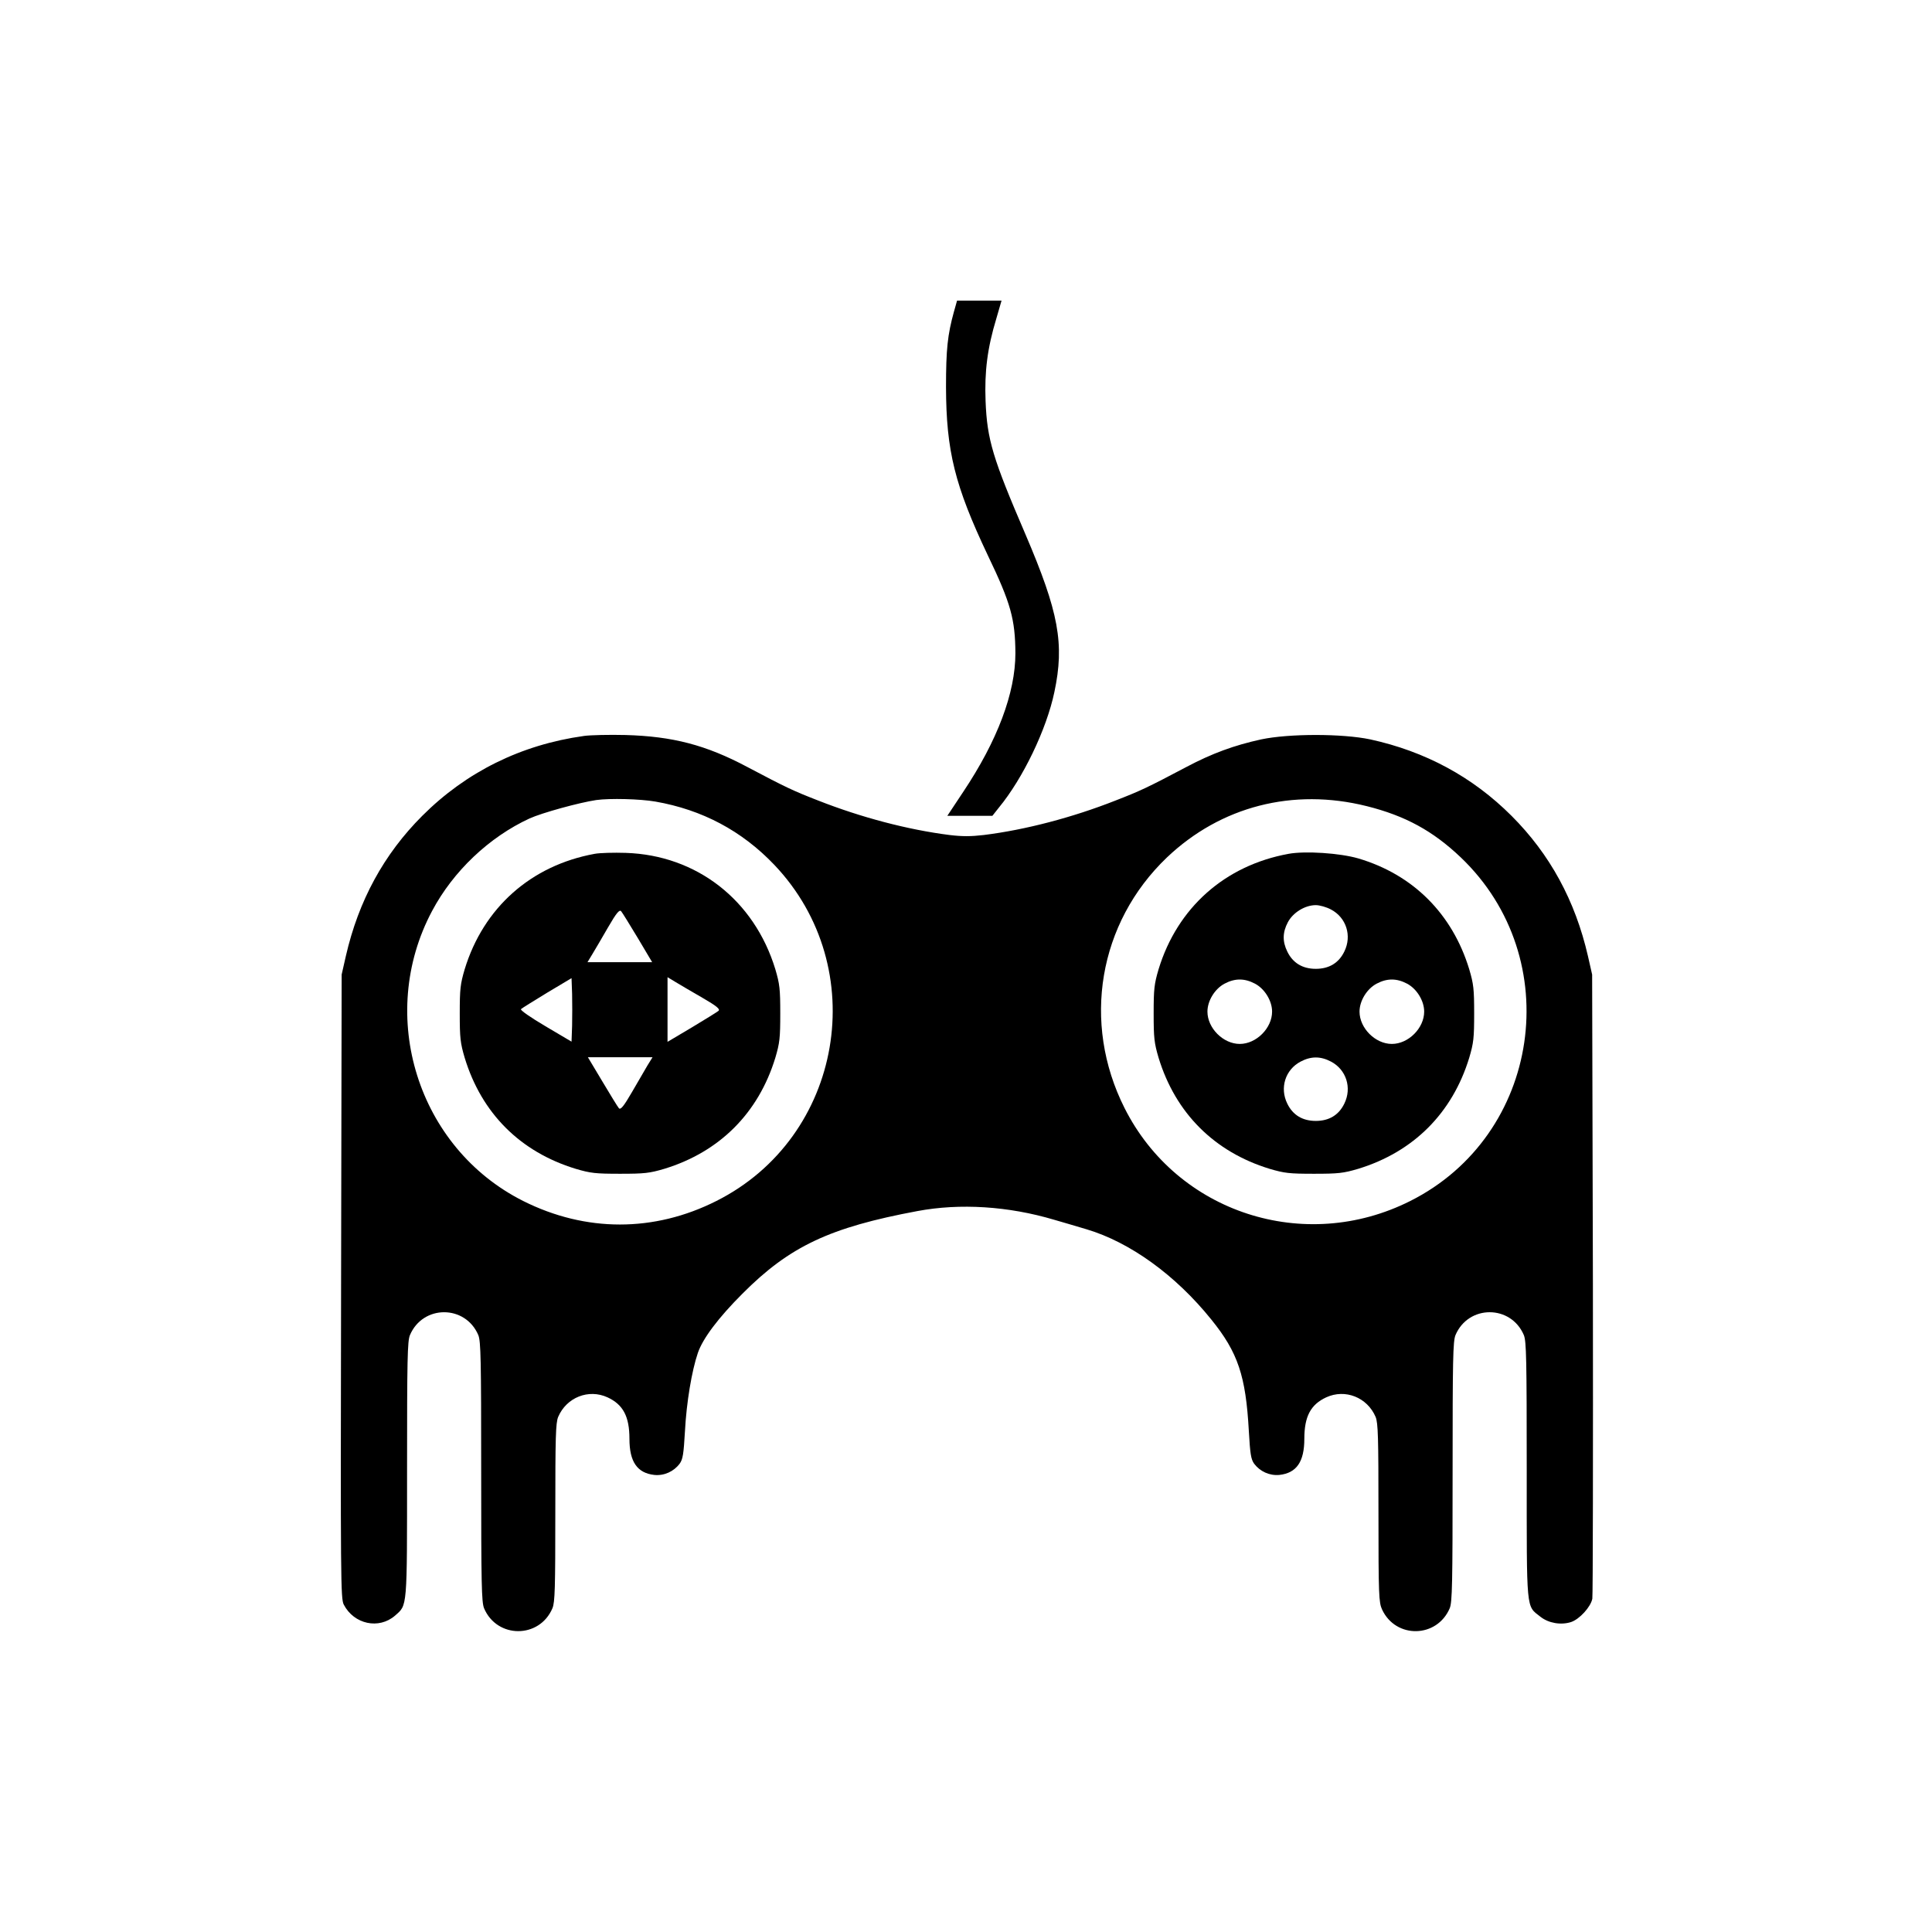
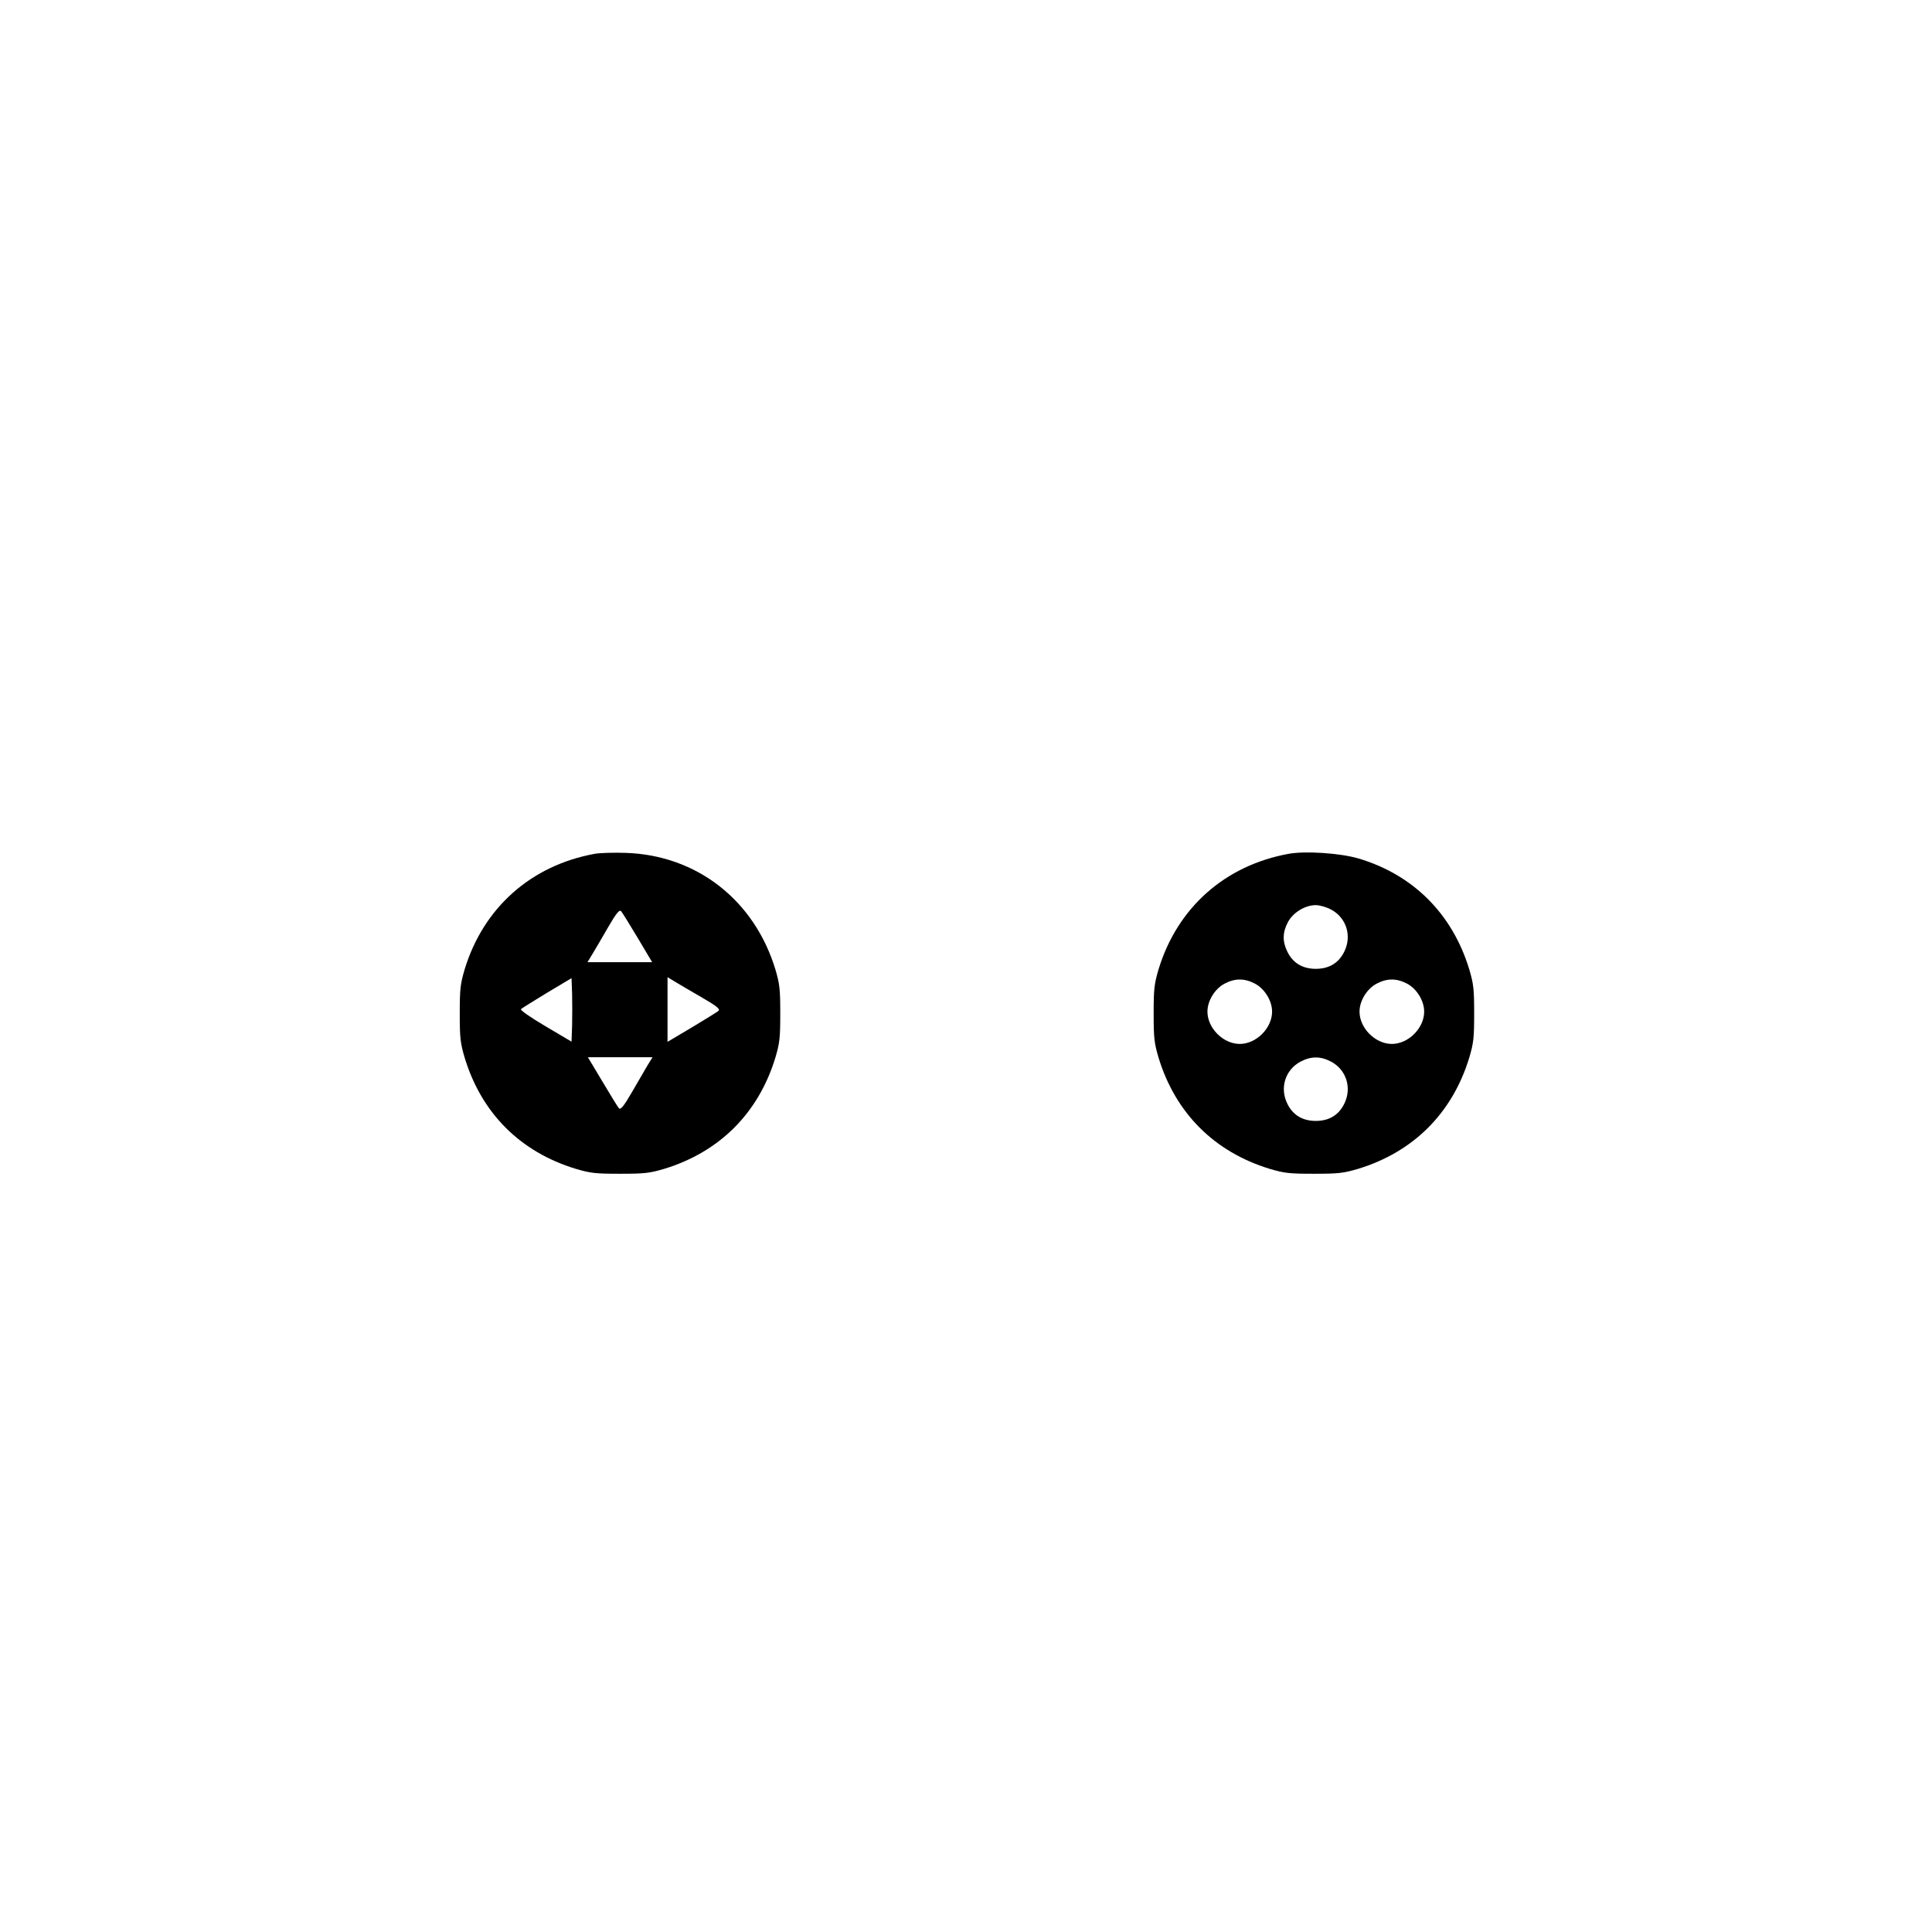
<svg xmlns="http://www.w3.org/2000/svg" fill="#000000" width="800px" height="800px" version="1.1" viewBox="144 144 512 512">
  <g>
-     <path d="m396.82 226.54c-1.715 6.195-2.117 10.078-2.117 20.051 0.051 16.93 2.316 26.098 11.082 44.586 6.098 12.695 7.254 16.93 7.305 25.945 0 10.48-4.734 23.125-13.855 36.777l-4.18 6.297h11.941l1.715-2.168c6.398-7.758 12.645-20.758 14.711-30.633 2.719-12.797 1.16-21.16-7.656-41.766-8.664-20.152-10.176-25.09-10.578-35.316-0.301-7.809 0.453-14.008 2.871-21.965l1.359-4.684h-11.789l-0.805 2.871z" />
-     <path d="m298.73 339.04c-16.625 2.316-31.188 9.523-42.824 21.16-10.176 10.176-16.879 22.469-20.254 37.18l-1.109 4.887-0.152 82.625c-0.152 78.09-0.102 82.727 0.707 84.336 2.719 5.238 9.32 6.648 13.602 2.922 3.273-2.922 3.176-1.41 3.176-38.641 0-29.371 0.102-34.059 0.754-35.668 3.426-8.113 14.711-8.113 18.137 0 0.656 1.664 0.754 6.348 0.754 36.172s0.102 34.512 0.754 36.172c3.426 8.113 14.711 8.113 18.137 0 0.656-1.613 0.754-5.289 0.754-25.34s0.102-23.73 0.754-25.34c2.215-5.188 8.062-7.508 13.098-5.188 4.133 1.914 5.793 5.09 5.793 10.984 0 6.098 2.066 9.07 6.602 9.574 2.621 0.25 5.141-0.906 6.699-2.973 0.855-1.16 1.059-2.57 1.41-8.566 0.402-7.707 1.812-16.07 3.426-20.809 1.309-3.828 5.441-9.32 11.789-15.668 12.543-12.594 23.176-17.582 46.402-21.914 11.285-2.117 24.082-1.309 36.273 2.316 2.215 0.656 6.098 1.762 8.566 2.519 11.488 3.426 23.578 12.141 33.051 23.93 7.055 8.715 9.117 14.914 9.926 29.473 0.352 6.144 0.555 7.508 1.41 8.715 1.562 2.066 4.082 3.223 6.699 2.973 4.535-0.504 6.602-3.477 6.602-9.574 0-5.894 1.664-9.07 5.793-10.984 5.039-2.316 10.883 0 13.098 5.188 0.656 1.613 0.754 5.34 0.754 25.441 0 21.867 0.102 23.73 0.957 25.594 3.629 7.809 14.559 7.609 17.938-0.352 0.656-1.664 0.754-6.348 0.754-36.172s0.102-34.512 0.754-36.172c3.426-8.113 14.711-8.113 18.137 0 0.656 1.664 0.754 6.348 0.754 35.77 0 37.938-0.203 35.82 3.629 38.844 2.168 1.715 5.441 2.266 8.113 1.41 2.266-0.754 5.238-4.031 5.644-6.195 0.152-0.906 0.203-38.492 0.152-83.531l-0.203-81.867-1.109-4.887c-3.375-14.711-10.078-27.004-20.254-37.18-10.328-10.328-22.871-17.078-37.434-20.254-7.406-1.562-21.512-1.562-28.918 0-7.152 1.562-13.047 3.727-19.801 7.305-10.379 5.492-12.242 6.348-18.844 8.918-11.387 4.484-23.879 7.758-34.863 9.117-3.426 0.402-5.742 0.402-9.07 0-11.133-1.41-23.477-4.684-34.762-9.117-6.602-2.57-8.465-3.426-18.844-8.918-10.984-5.844-19.801-8.113-32.242-8.465-4.281-0.102-9.27 0-11.082 0.25zm18.941 17.383c12.445 2.168 22.922 7.758 31.488 16.727 25.996 27.258 18.289 72.246-15.316 89.125-16.473 8.312-34.613 8.312-51.188 0-27.961-14.055-38.945-49.121-24.133-76.883 5.594-10.531 15.113-19.547 25.797-24.484 3.324-1.512 13.25-4.231 17.684-4.887 3.629-0.504 11.586-0.301 15.668 0.402zm188.53 1.211c10.227 2.57 17.531 6.551 24.938 13.602 28.062 26.801 21.211 73.656-13.402 91.039-28.012 14.105-61.766 3.125-75.723-24.637-11.387-22.621-6.902-49.07 11.234-66.402 14.258-13.551 33.402-18.488 52.949-13.602z" />
    <path d="m301.61 370.27c-16.879 3.074-29.473 14.258-34.461 30.582-1.16 3.93-1.309 5.238-1.309 11.738s0.152 7.809 1.309 11.738c4.484 14.711 14.711 24.938 29.422 29.422 3.93 1.16 5.238 1.309 11.738 1.309s7.809-0.152 11.738-1.309c14.66-4.484 24.938-14.762 29.422-29.422 1.16-3.93 1.309-5.238 1.309-11.738s-0.152-7.809-1.309-11.738c-5.594-18.34-20.859-30.23-39.648-30.832-3.176-0.102-6.902 0-8.211 0.25zm11.387 22.27 3.828 6.449h-17.133l1.309-2.168c0.707-1.16 2.57-4.332 4.133-7.055 2.215-3.828 3.023-4.785 3.477-4.281 0.301 0.352 2.266 3.527 4.383 7.055zm-17.383 23.277-0.152 4.231-6.902-4.082c-3.93-2.316-6.75-4.281-6.5-4.535 0.25-0.25 3.375-2.168 6.902-4.332l6.5-3.879 0.152 4.18c0.051 2.316 0.051 6.098 0 8.414zm34.512-7.406c3.828 2.215 4.785 3.023 4.281 3.477-0.352 0.301-3.527 2.266-7.055 4.383l-6.449 3.828v-17.133l2.168 1.309c1.16 0.707 4.332 2.57 7.055 4.133zm-14.508 17.887c-0.707 1.211-2.57 4.383-4.133 7.106-2.215 3.828-3.023 4.785-3.477 4.281-0.301-0.352-2.266-3.527-4.383-7.106l-3.828-6.398h17.133l-1.309 2.117z" />
    <path d="m485.5 370.27c-16.879 3.074-29.473 14.258-34.461 30.582-1.16 3.93-1.309 5.238-1.309 11.738s0.152 7.809 1.309 11.738c4.484 14.66 14.762 24.938 29.422 29.422 3.93 1.16 5.238 1.309 11.738 1.309s7.809-0.152 11.738-1.309c14.66-4.484 24.938-14.762 29.422-29.422 1.16-3.93 1.309-5.238 1.309-11.738s-0.152-7.809-1.309-11.738c-4.484-14.711-14.914-25.09-29.422-29.371-4.887-1.41-14.008-2.016-18.438-1.211zm11.234 14.762c4.031 2.117 5.594 6.953 3.527 11.133-1.461 3.023-4.031 4.586-7.559 4.586-3.527 0-6.098-1.562-7.559-4.586-1.309-2.672-1.258-5.09 0.152-7.758 1.359-2.57 4.535-4.535 7.406-4.535 1.008 0 2.82 0.504 4.031 1.16zm-20.152 19.648c2.57 1.359 4.535 4.535 4.535 7.406 0 4.383-4.18 8.566-8.566 8.566-4.383 0-8.566-4.18-8.566-8.566 0-2.871 1.965-6.047 4.535-7.406 2.769-1.461 5.289-1.461 8.062 0zm40.305 0c2.57 1.359 4.535 4.535 4.535 7.406 0 4.383-4.18 8.566-8.566 8.566-4.383 0-8.566-4.18-8.566-8.566 0-2.871 1.965-6.047 4.535-7.406 2.769-1.461 5.289-1.461 8.062 0zm-20.152 20.656c4.031 2.117 5.594 6.953 3.527 11.133-1.461 3.023-4.031 4.586-7.559 4.586-3.527 0-6.098-1.562-7.559-4.586-2.066-4.18-0.504-9.02 3.527-11.133 2.769-1.461 5.289-1.461 8.062 0z" />
  </g>
</svg>